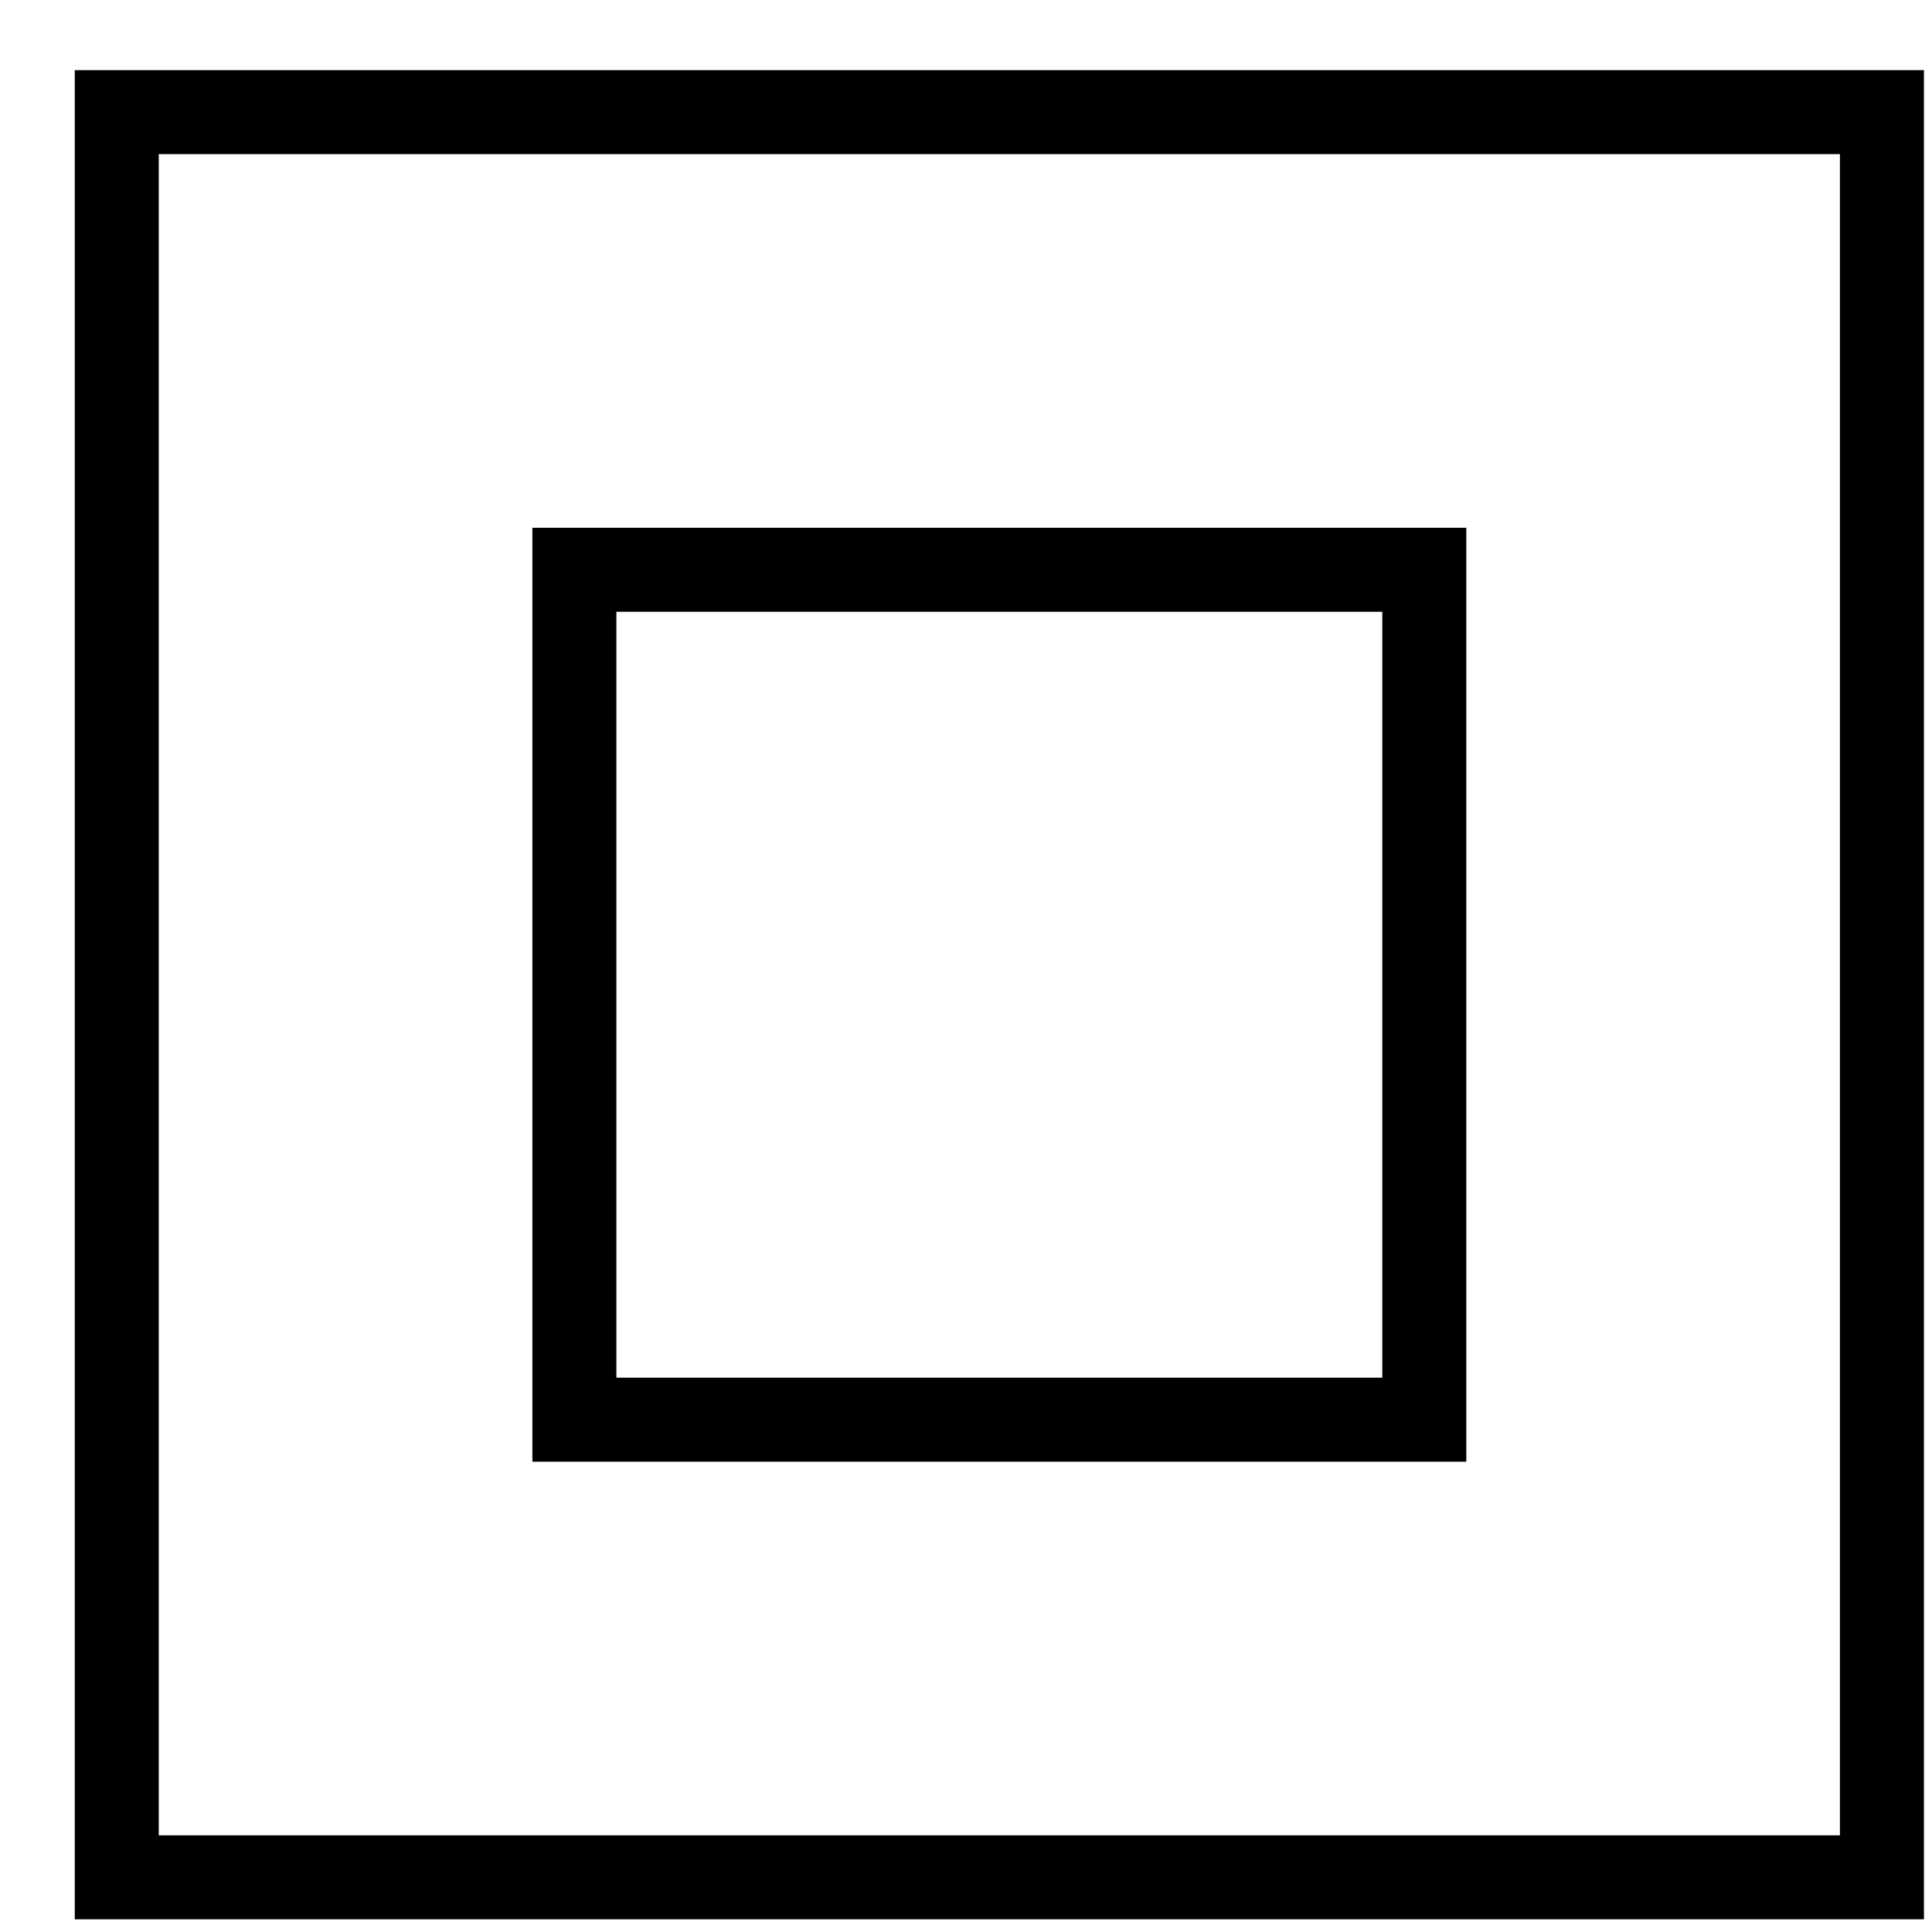
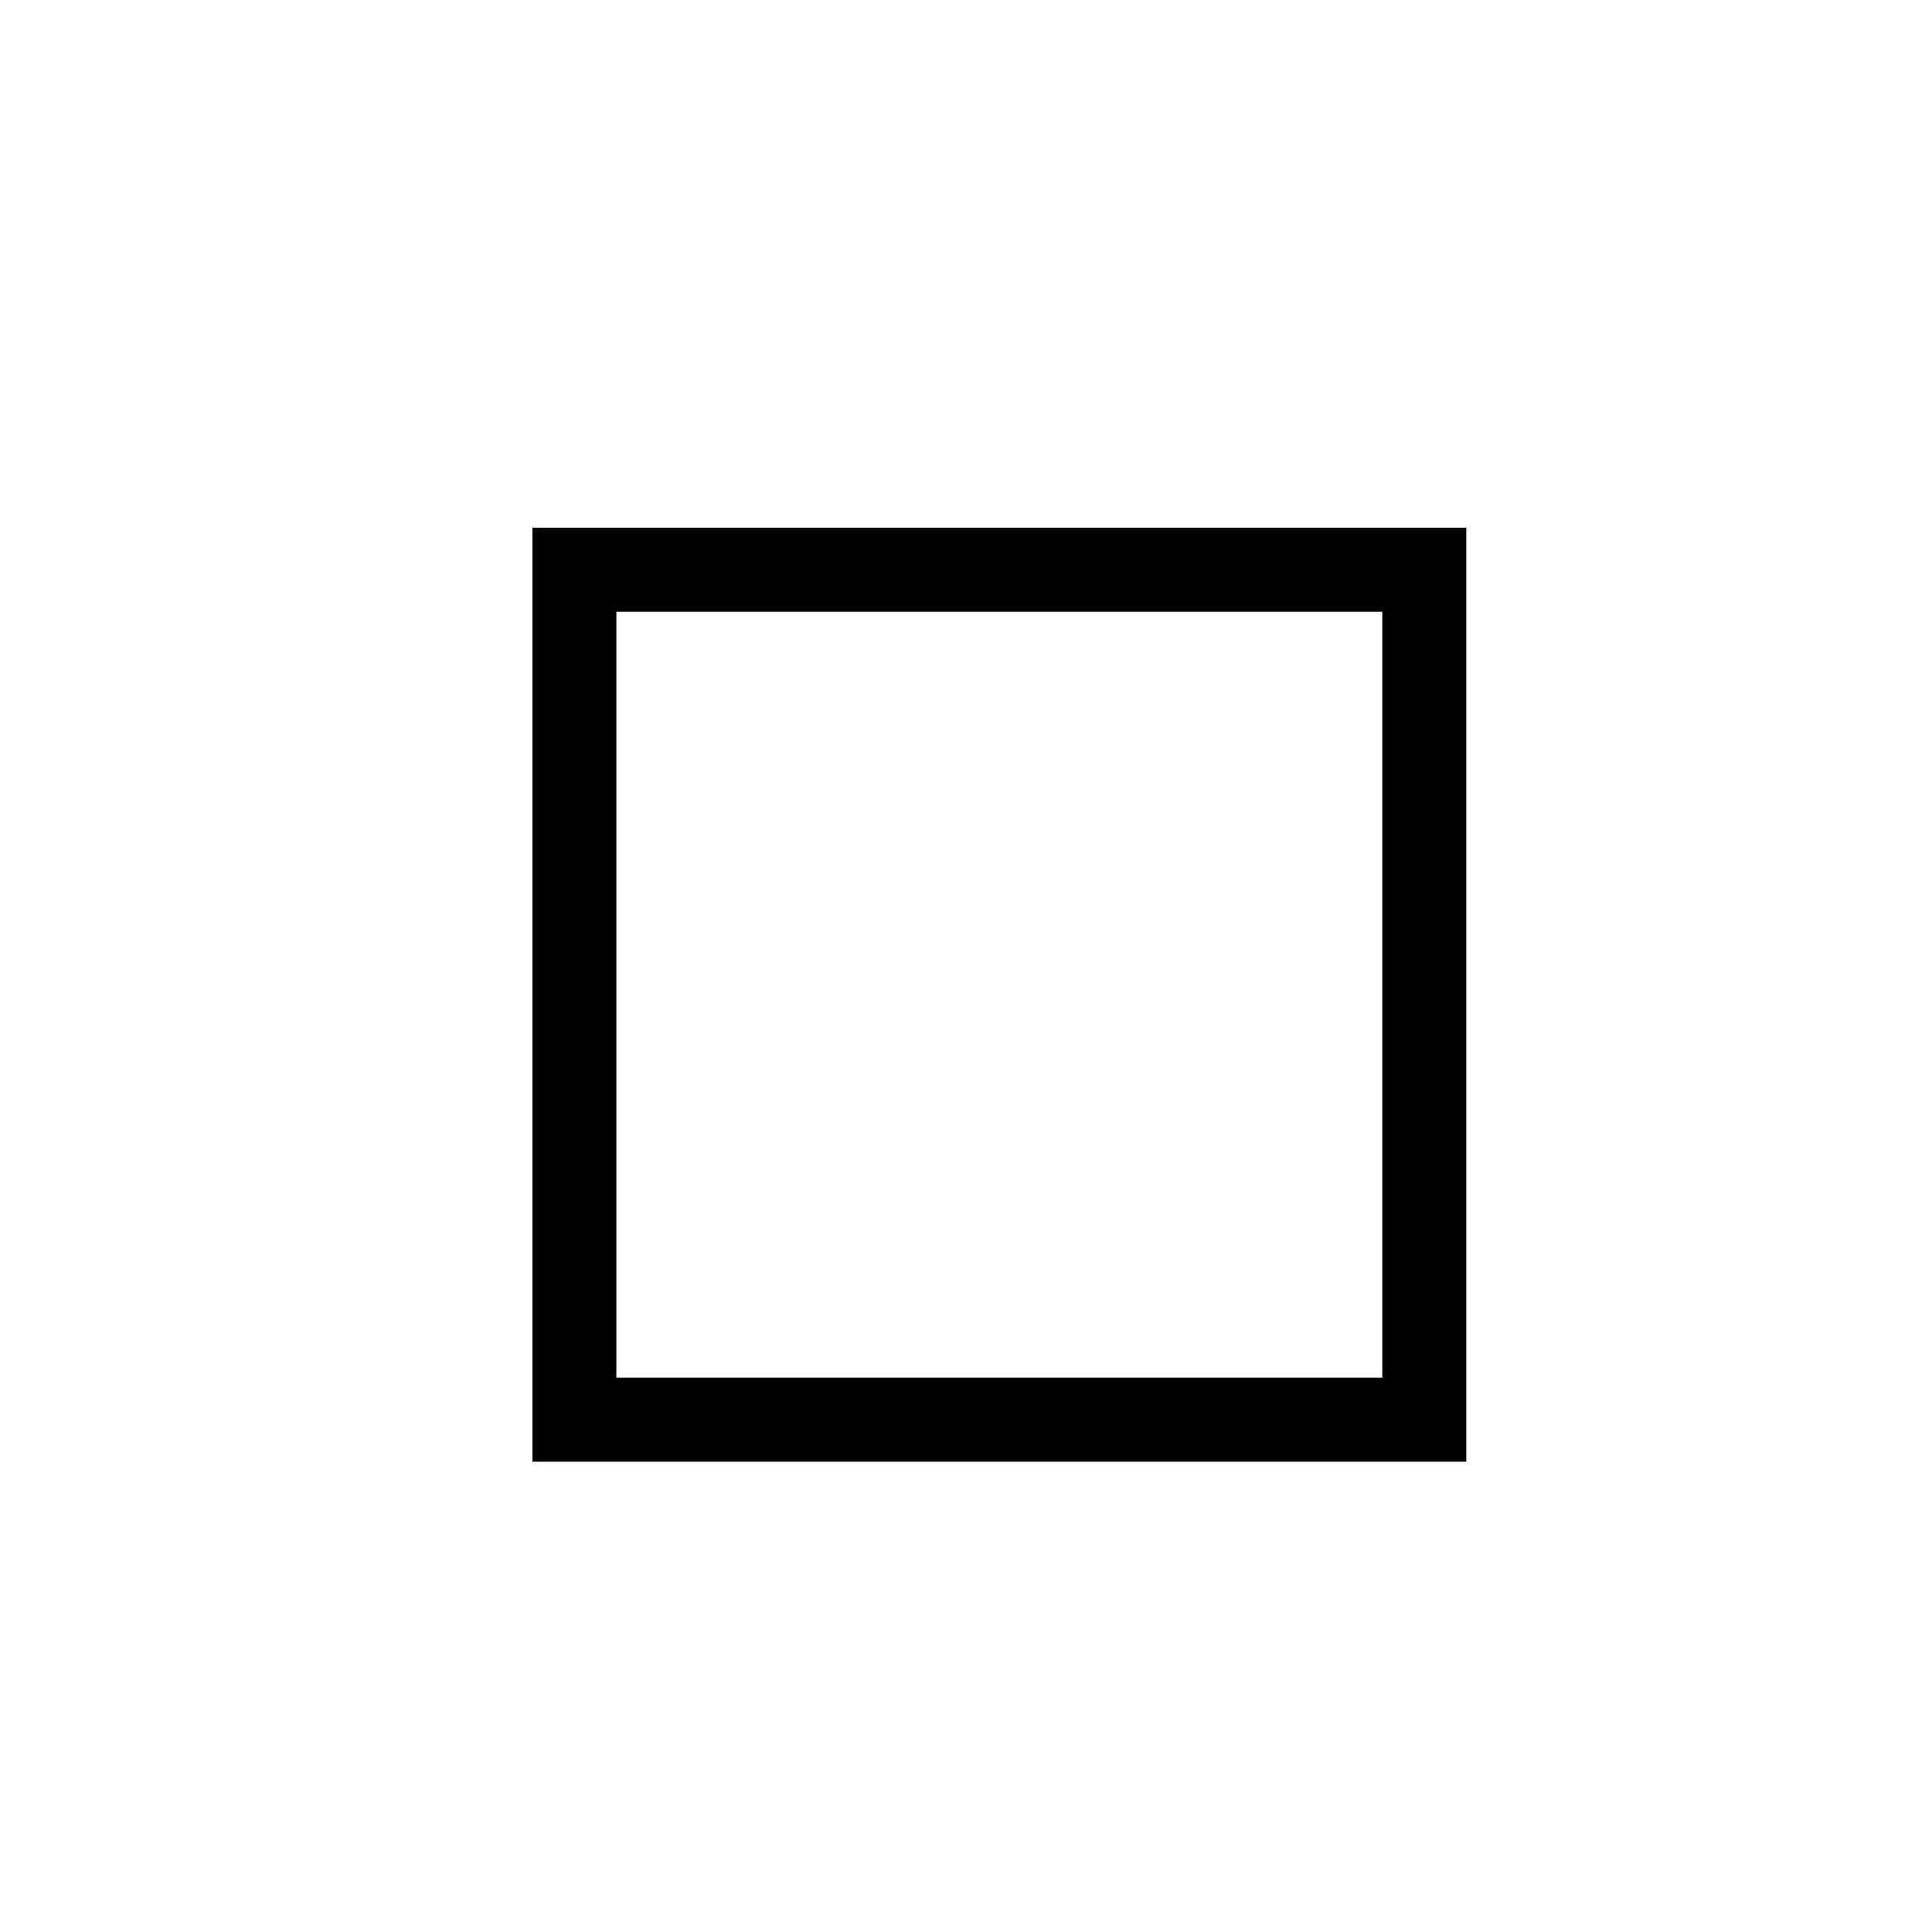
<svg xmlns="http://www.w3.org/2000/svg" width="23" height="23" viewBox="0 0 23 23" fill="none">
-   <path d="M22.404 1.335H1.39V22.349H22.404V1.335Z" stroke="black" />
  <path d="M16.956 6.783H6.838V16.901H16.956V6.783Z" stroke="black" />
</svg>